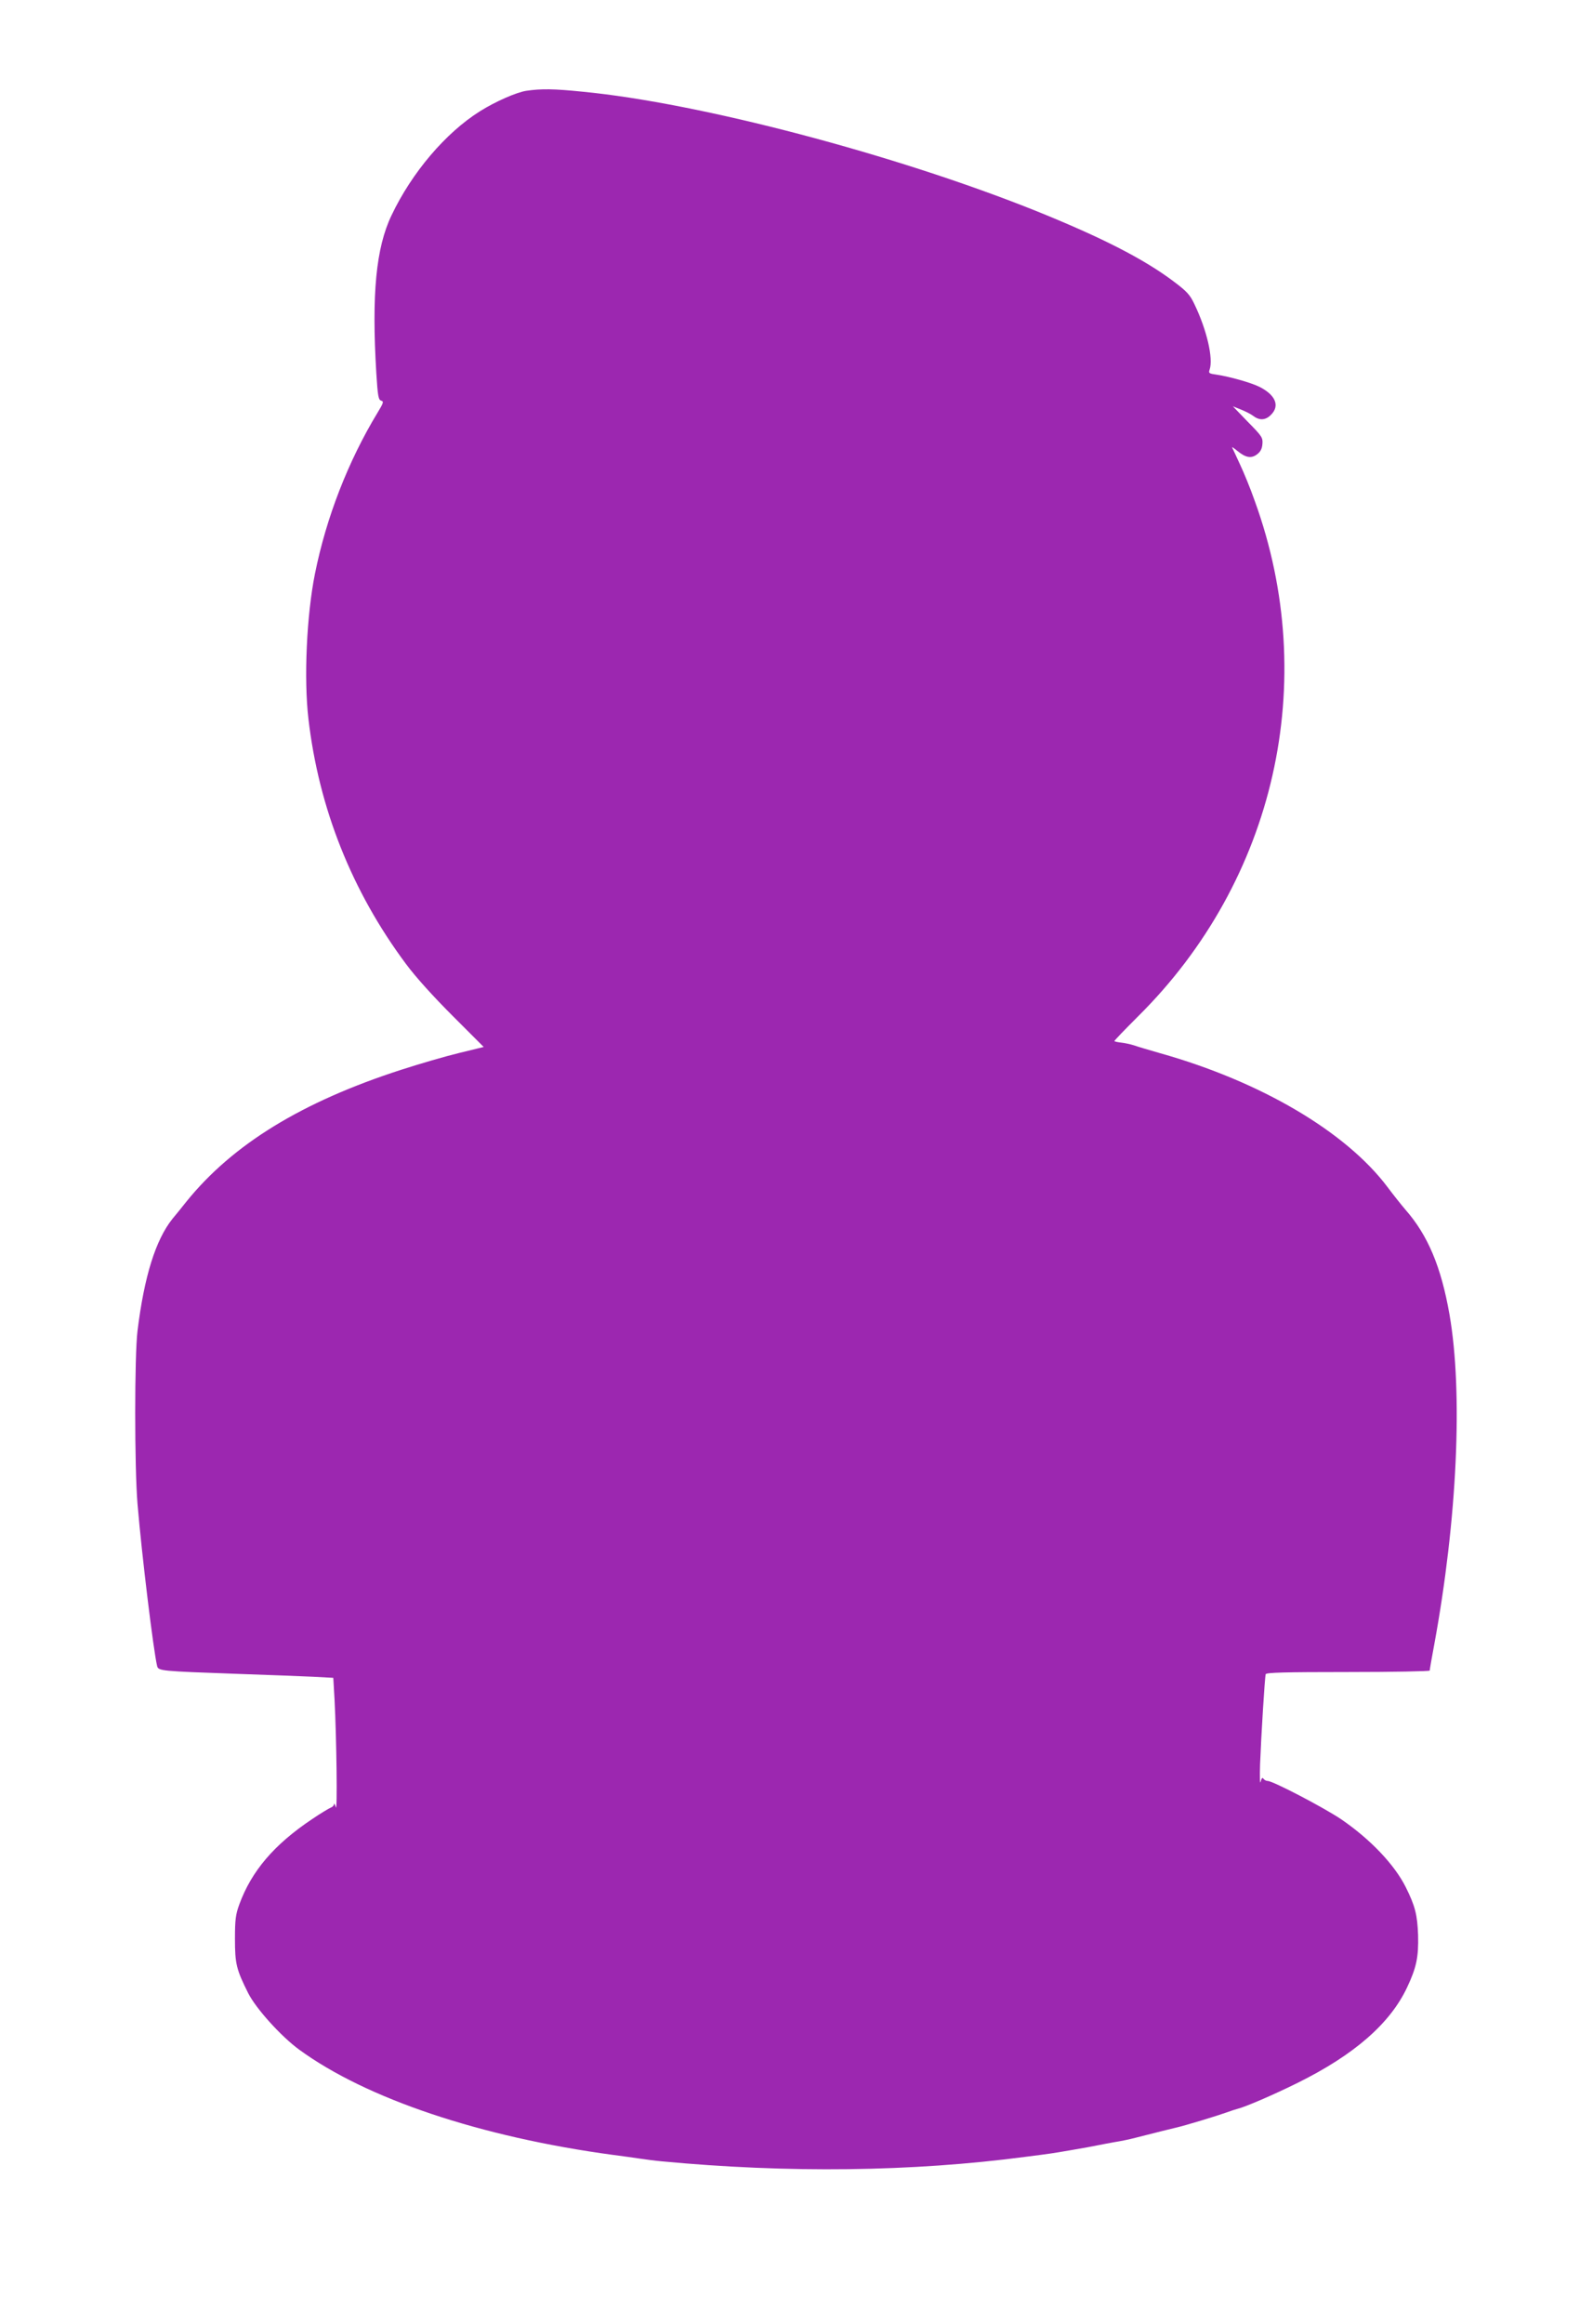
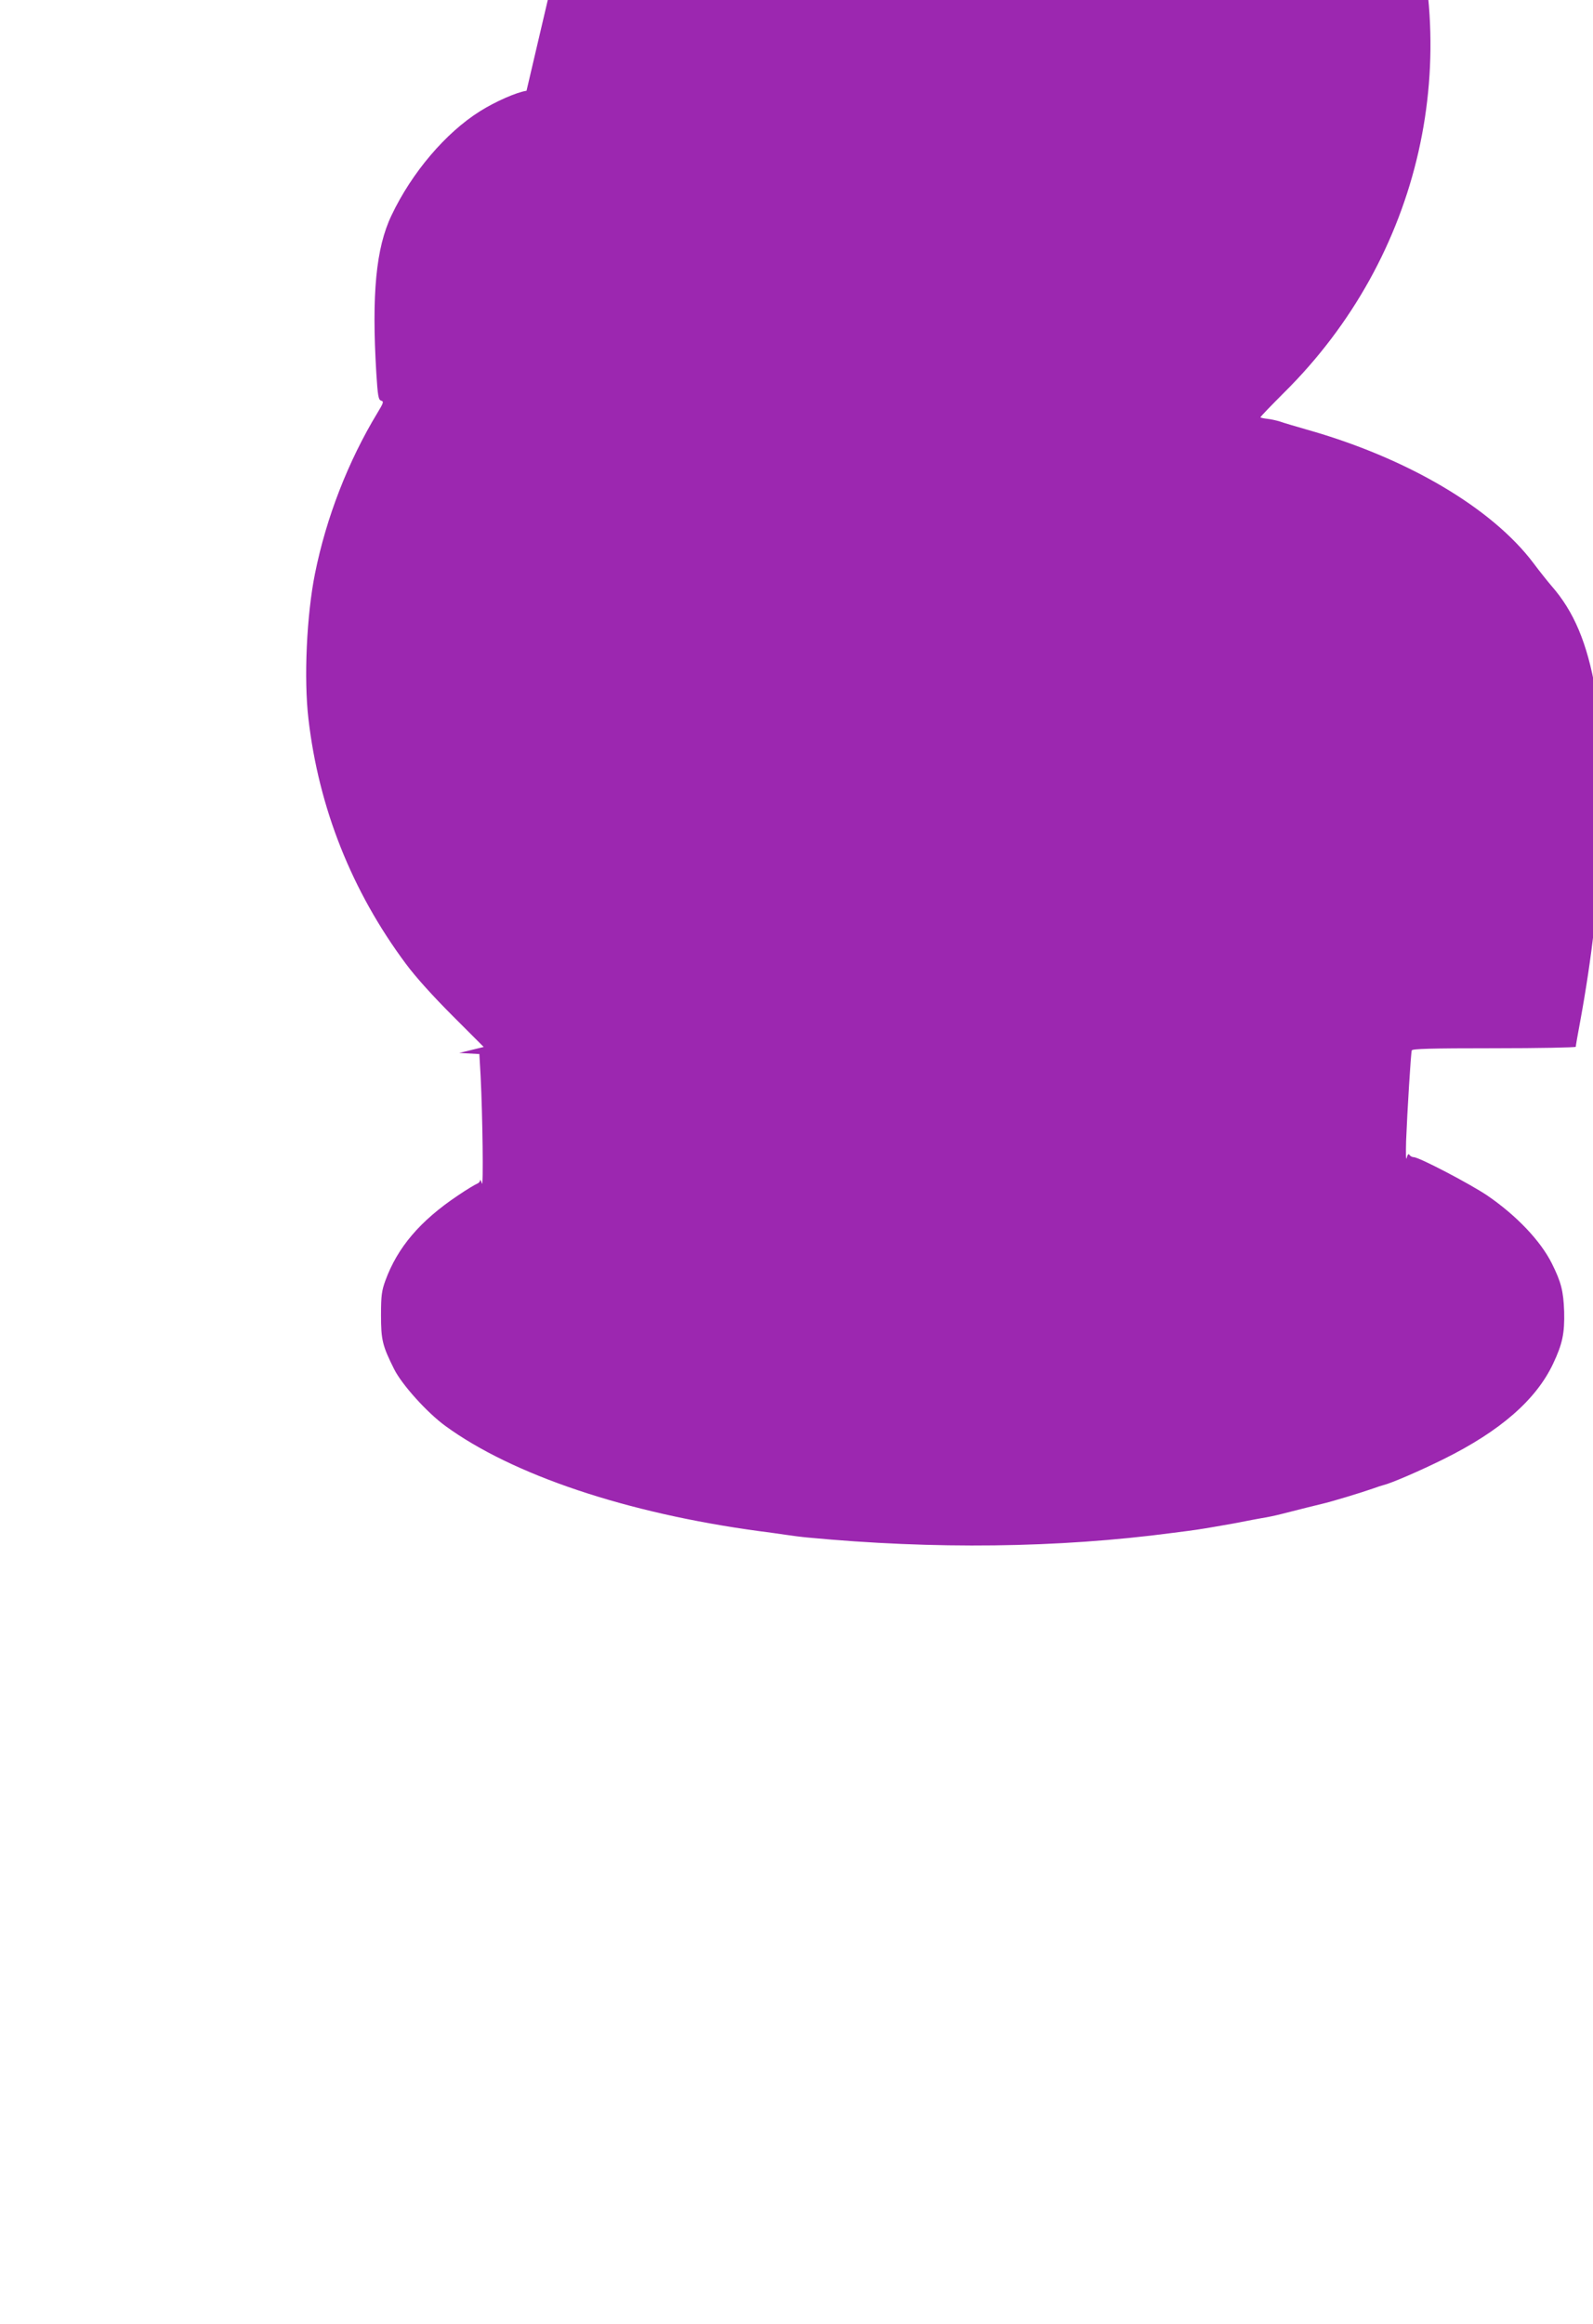
<svg xmlns="http://www.w3.org/2000/svg" version="1.0" width="878pt" height="1280pt" viewBox="0 0 878 1280" preserveAspectRatio="xMidYMid meet">
  <g transform="translate(0,1280) scale(0.1,-0.1)" fill="#9c27b0" stroke="none">
-     <path d="M2902 12300 c-55 -8 -173 -60 -257 -113 -188 -118 -375 -337 -487 -573 -86 -179 -110 -436 -84 -868 8 -129 12 -149 27 -153 15 -4 13 -12 -20 -66 -162 -267 -283 -578 -345 -887 -46 -228 -62 -579 -36 -800 57 -491 239 -949 537 -1349 54 -73 151 -180 258 -287 l171 -171 -135 -33 c-75 -18 -219 -60 -321 -93 -547 -177 -927 -410 -1182 -725 -24 -30 -58 -73 -77 -95 -93 -116 -156 -317 -193 -617 -17 -137 -17 -752 0 -955 24 -286 88 -809 108 -892 7 -27 19 -28 439 -43 171 -6 360 -13 421 -16 l111 -6 7 -122 c11 -215 16 -622 7 -591 -5 17 -9 24 -10 17 0 -7 -9 -16 -18 -19 -10 -4 -57 -32 -104 -64 -209 -140 -333 -286 -400 -469 -20 -55 -24 -83 -24 -190 0 -138 8 -169 73 -299 43 -85 181 -238 281 -311 370 -270 998 -481 1731 -580 47 -6 112 -15 145 -20 33 -5 87 -12 120 -15 697 -66 1382 -58 2010 25 134 17 147 19 240 35 88 15 115 20 165 30 14 3 52 10 85 16 33 5 85 16 115 24 118 30 186 47 220 55 50 11 227 65 280 84 25 9 52 18 61 20 42 10 200 78 331 143 311 154 509 326 603 525 52 110 64 168 61 288 -4 112 -16 161 -68 265 -62 124 -195 264 -356 374 -95 64 -376 211 -405 211 -9 0 -19 6 -24 13 -5 8 -10 2 -15 -18 -4 -16 -5 26 -3 95 6 157 26 481 31 498 3 9 102 12 454 12 247 0 450 4 450 8 0 5 11 69 25 143 127 691 159 1388 84 1819 -46 262 -119 436 -243 577 -23 27 -67 82 -99 125 -230 305 -699 581 -1254 737 -59 17 -124 36 -143 43 -19 6 -51 13 -70 15 -19 2 -36 6 -38 8 -2 2 57 63 131 137 756 749 1004 1844 643 2838 -24 69 -62 161 -83 205 -20 44 -39 84 -42 90 -2 5 10 -3 28 -18 46 -38 77 -44 109 -20 19 14 28 31 30 57 3 35 -2 43 -80 122 l-83 86 45 -18 c25 -10 56 -26 69 -36 33 -25 67 -23 96 7 50 49 26 109 -63 154 -46 23 -163 56 -235 67 -43 6 -47 8 -40 28 21 61 -15 218 -84 361 -24 51 -41 70 -116 126 -165 124 -399 243 -764 390 -773 309 -1847 592 -2493 654 -157 16 -226 17 -308 5z" />
+     <path d="M2902 12300 c-55 -8 -173 -60 -257 -113 -188 -118 -375 -337 -487 -573 -86 -179 -110 -436 -84 -868 8 -129 12 -149 27 -153 15 -4 13 -12 -20 -66 -162 -267 -283 -578 -345 -887 -46 -228 -62 -579 -36 -800 57 -491 239 -949 537 -1349 54 -73 151 -180 258 -287 l171 -171 -135 -33 l111 -6 7 -122 c11 -215 16 -622 7 -591 -5 17 -9 24 -10 17 0 -7 -9 -16 -18 -19 -10 -4 -57 -32 -104 -64 -209 -140 -333 -286 -400 -469 -20 -55 -24 -83 -24 -190 0 -138 8 -169 73 -299 43 -85 181 -238 281 -311 370 -270 998 -481 1731 -580 47 -6 112 -15 145 -20 33 -5 87 -12 120 -15 697 -66 1382 -58 2010 25 134 17 147 19 240 35 88 15 115 20 165 30 14 3 52 10 85 16 33 5 85 16 115 24 118 30 186 47 220 55 50 11 227 65 280 84 25 9 52 18 61 20 42 10 200 78 331 143 311 154 509 326 603 525 52 110 64 168 61 288 -4 112 -16 161 -68 265 -62 124 -195 264 -356 374 -95 64 -376 211 -405 211 -9 0 -19 6 -24 13 -5 8 -10 2 -15 -18 -4 -16 -5 26 -3 95 6 157 26 481 31 498 3 9 102 12 454 12 247 0 450 4 450 8 0 5 11 69 25 143 127 691 159 1388 84 1819 -46 262 -119 436 -243 577 -23 27 -67 82 -99 125 -230 305 -699 581 -1254 737 -59 17 -124 36 -143 43 -19 6 -51 13 -70 15 -19 2 -36 6 -38 8 -2 2 57 63 131 137 756 749 1004 1844 643 2838 -24 69 -62 161 -83 205 -20 44 -39 84 -42 90 -2 5 10 -3 28 -18 46 -38 77 -44 109 -20 19 14 28 31 30 57 3 35 -2 43 -80 122 l-83 86 45 -18 c25 -10 56 -26 69 -36 33 -25 67 -23 96 7 50 49 26 109 -63 154 -46 23 -163 56 -235 67 -43 6 -47 8 -40 28 21 61 -15 218 -84 361 -24 51 -41 70 -116 126 -165 124 -399 243 -764 390 -773 309 -1847 592 -2493 654 -157 16 -226 17 -308 5z" />
  </g>
</svg>